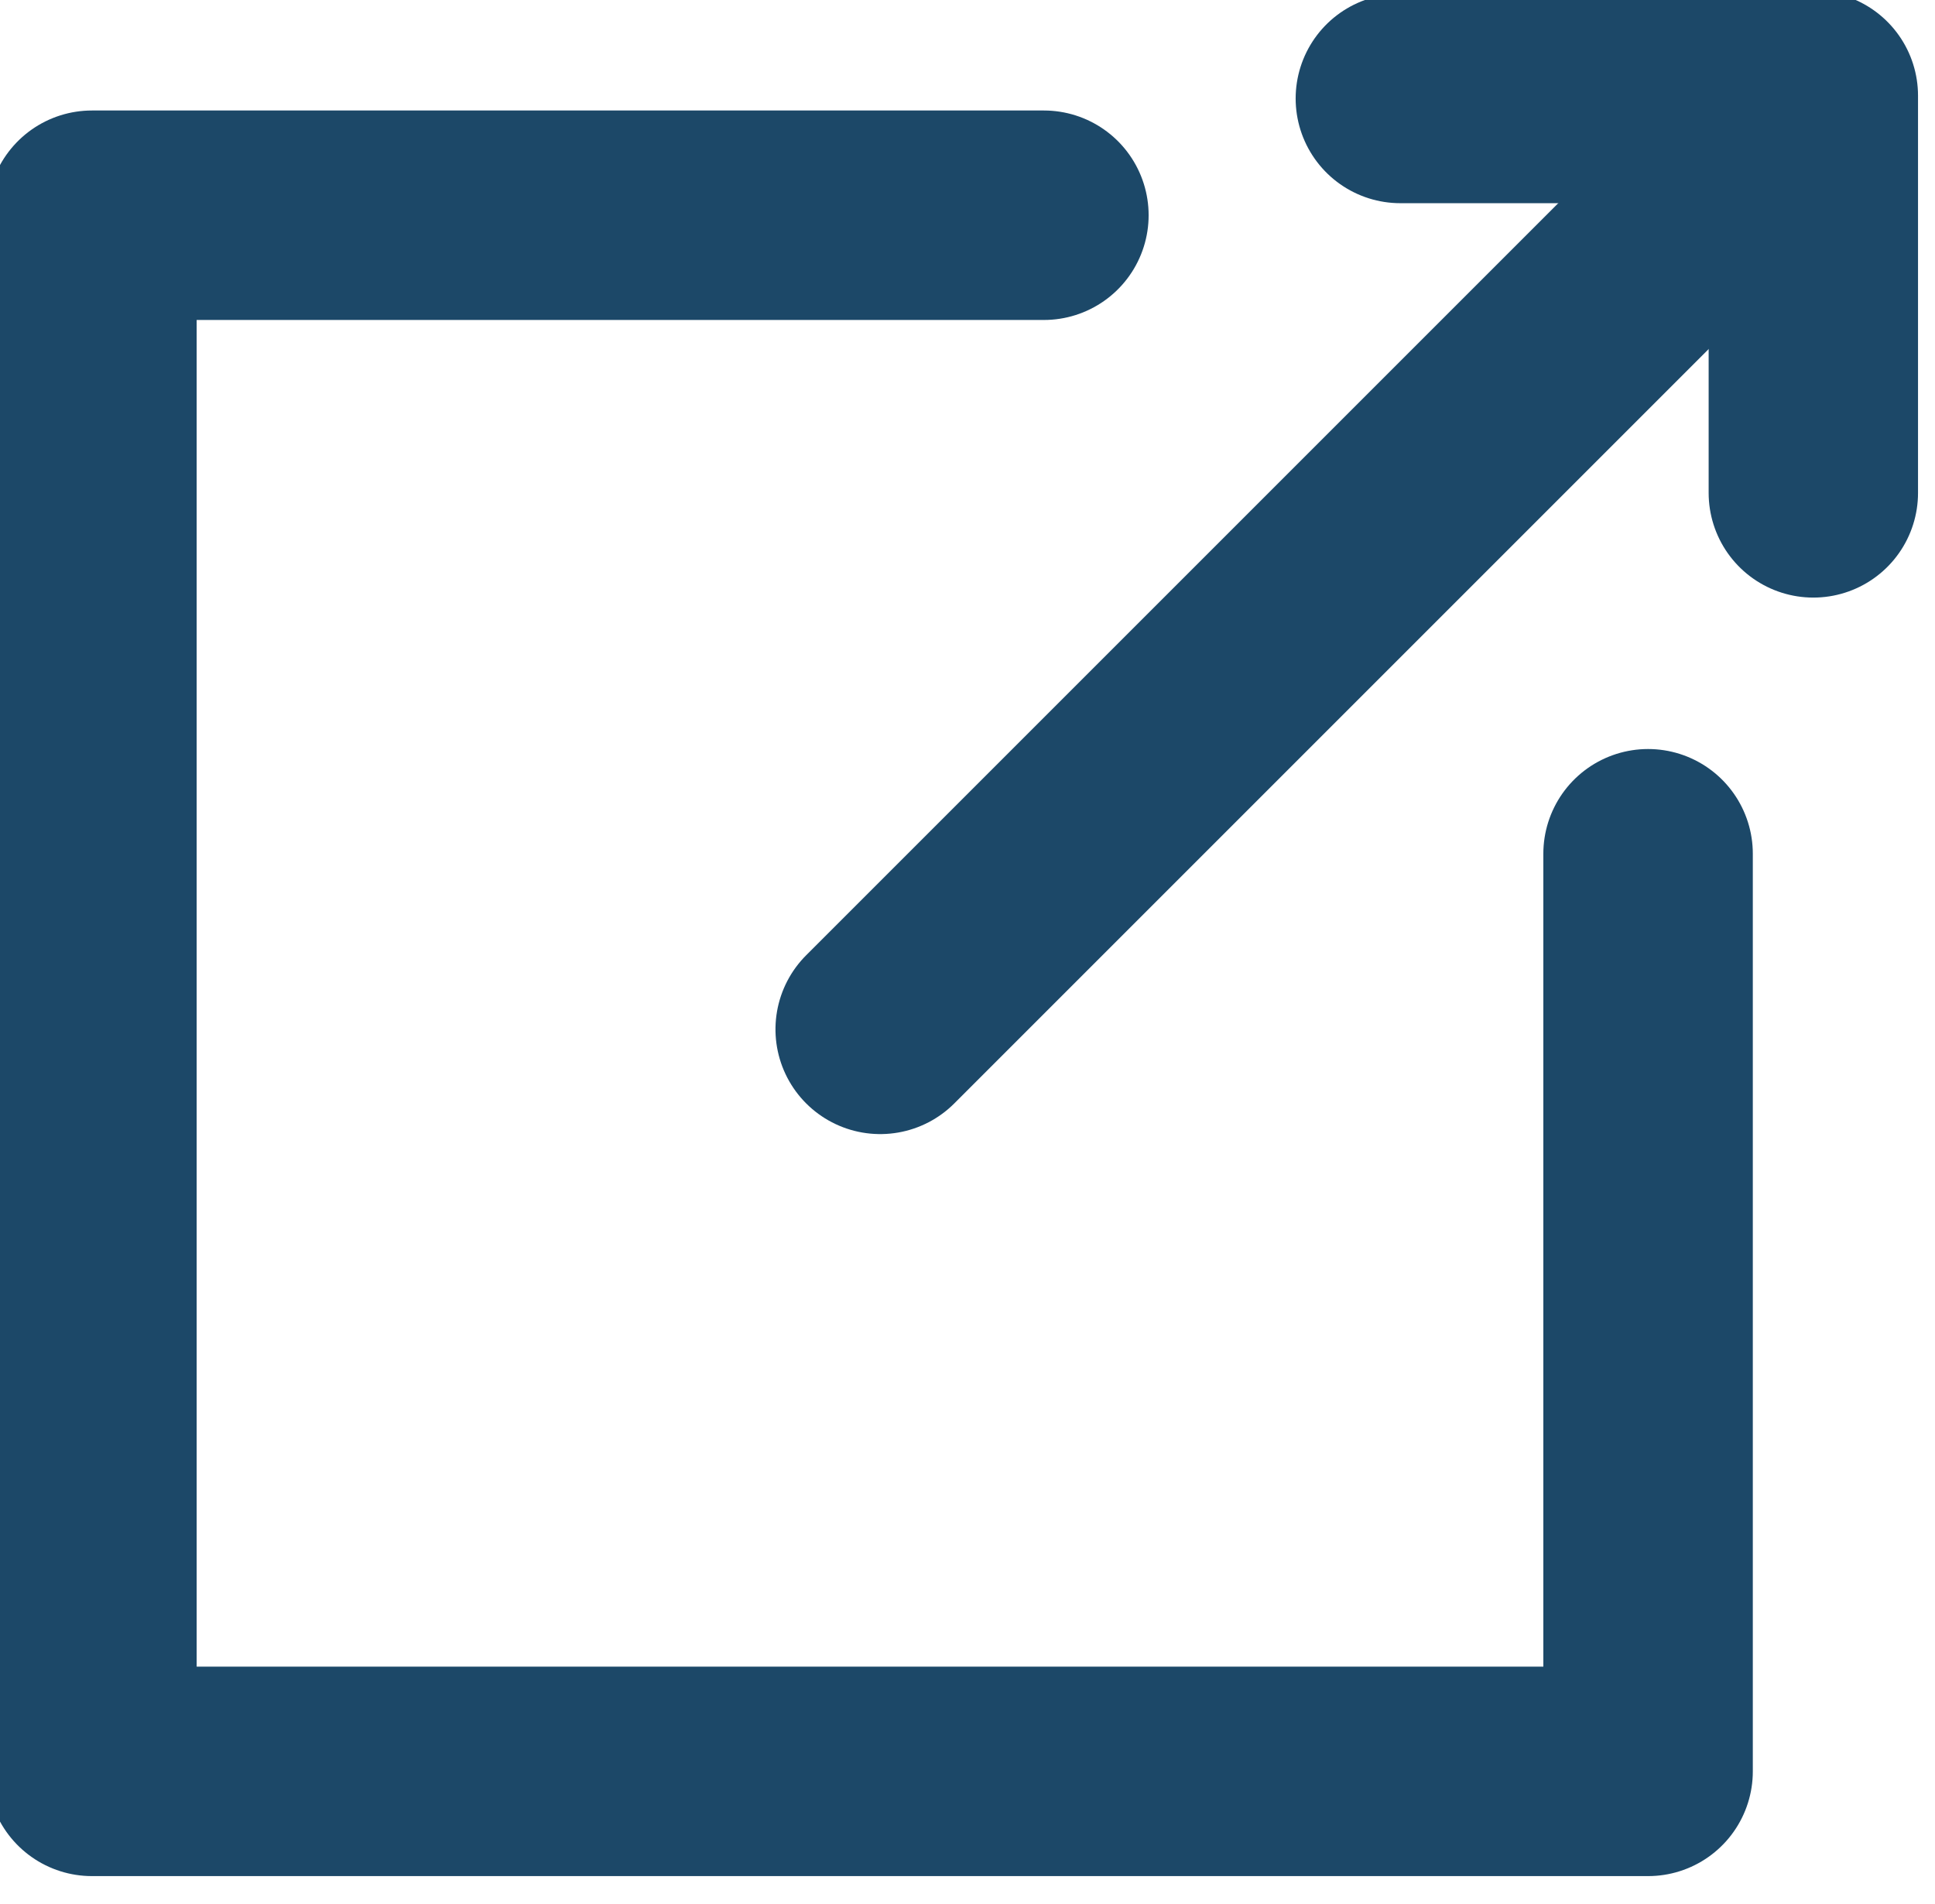
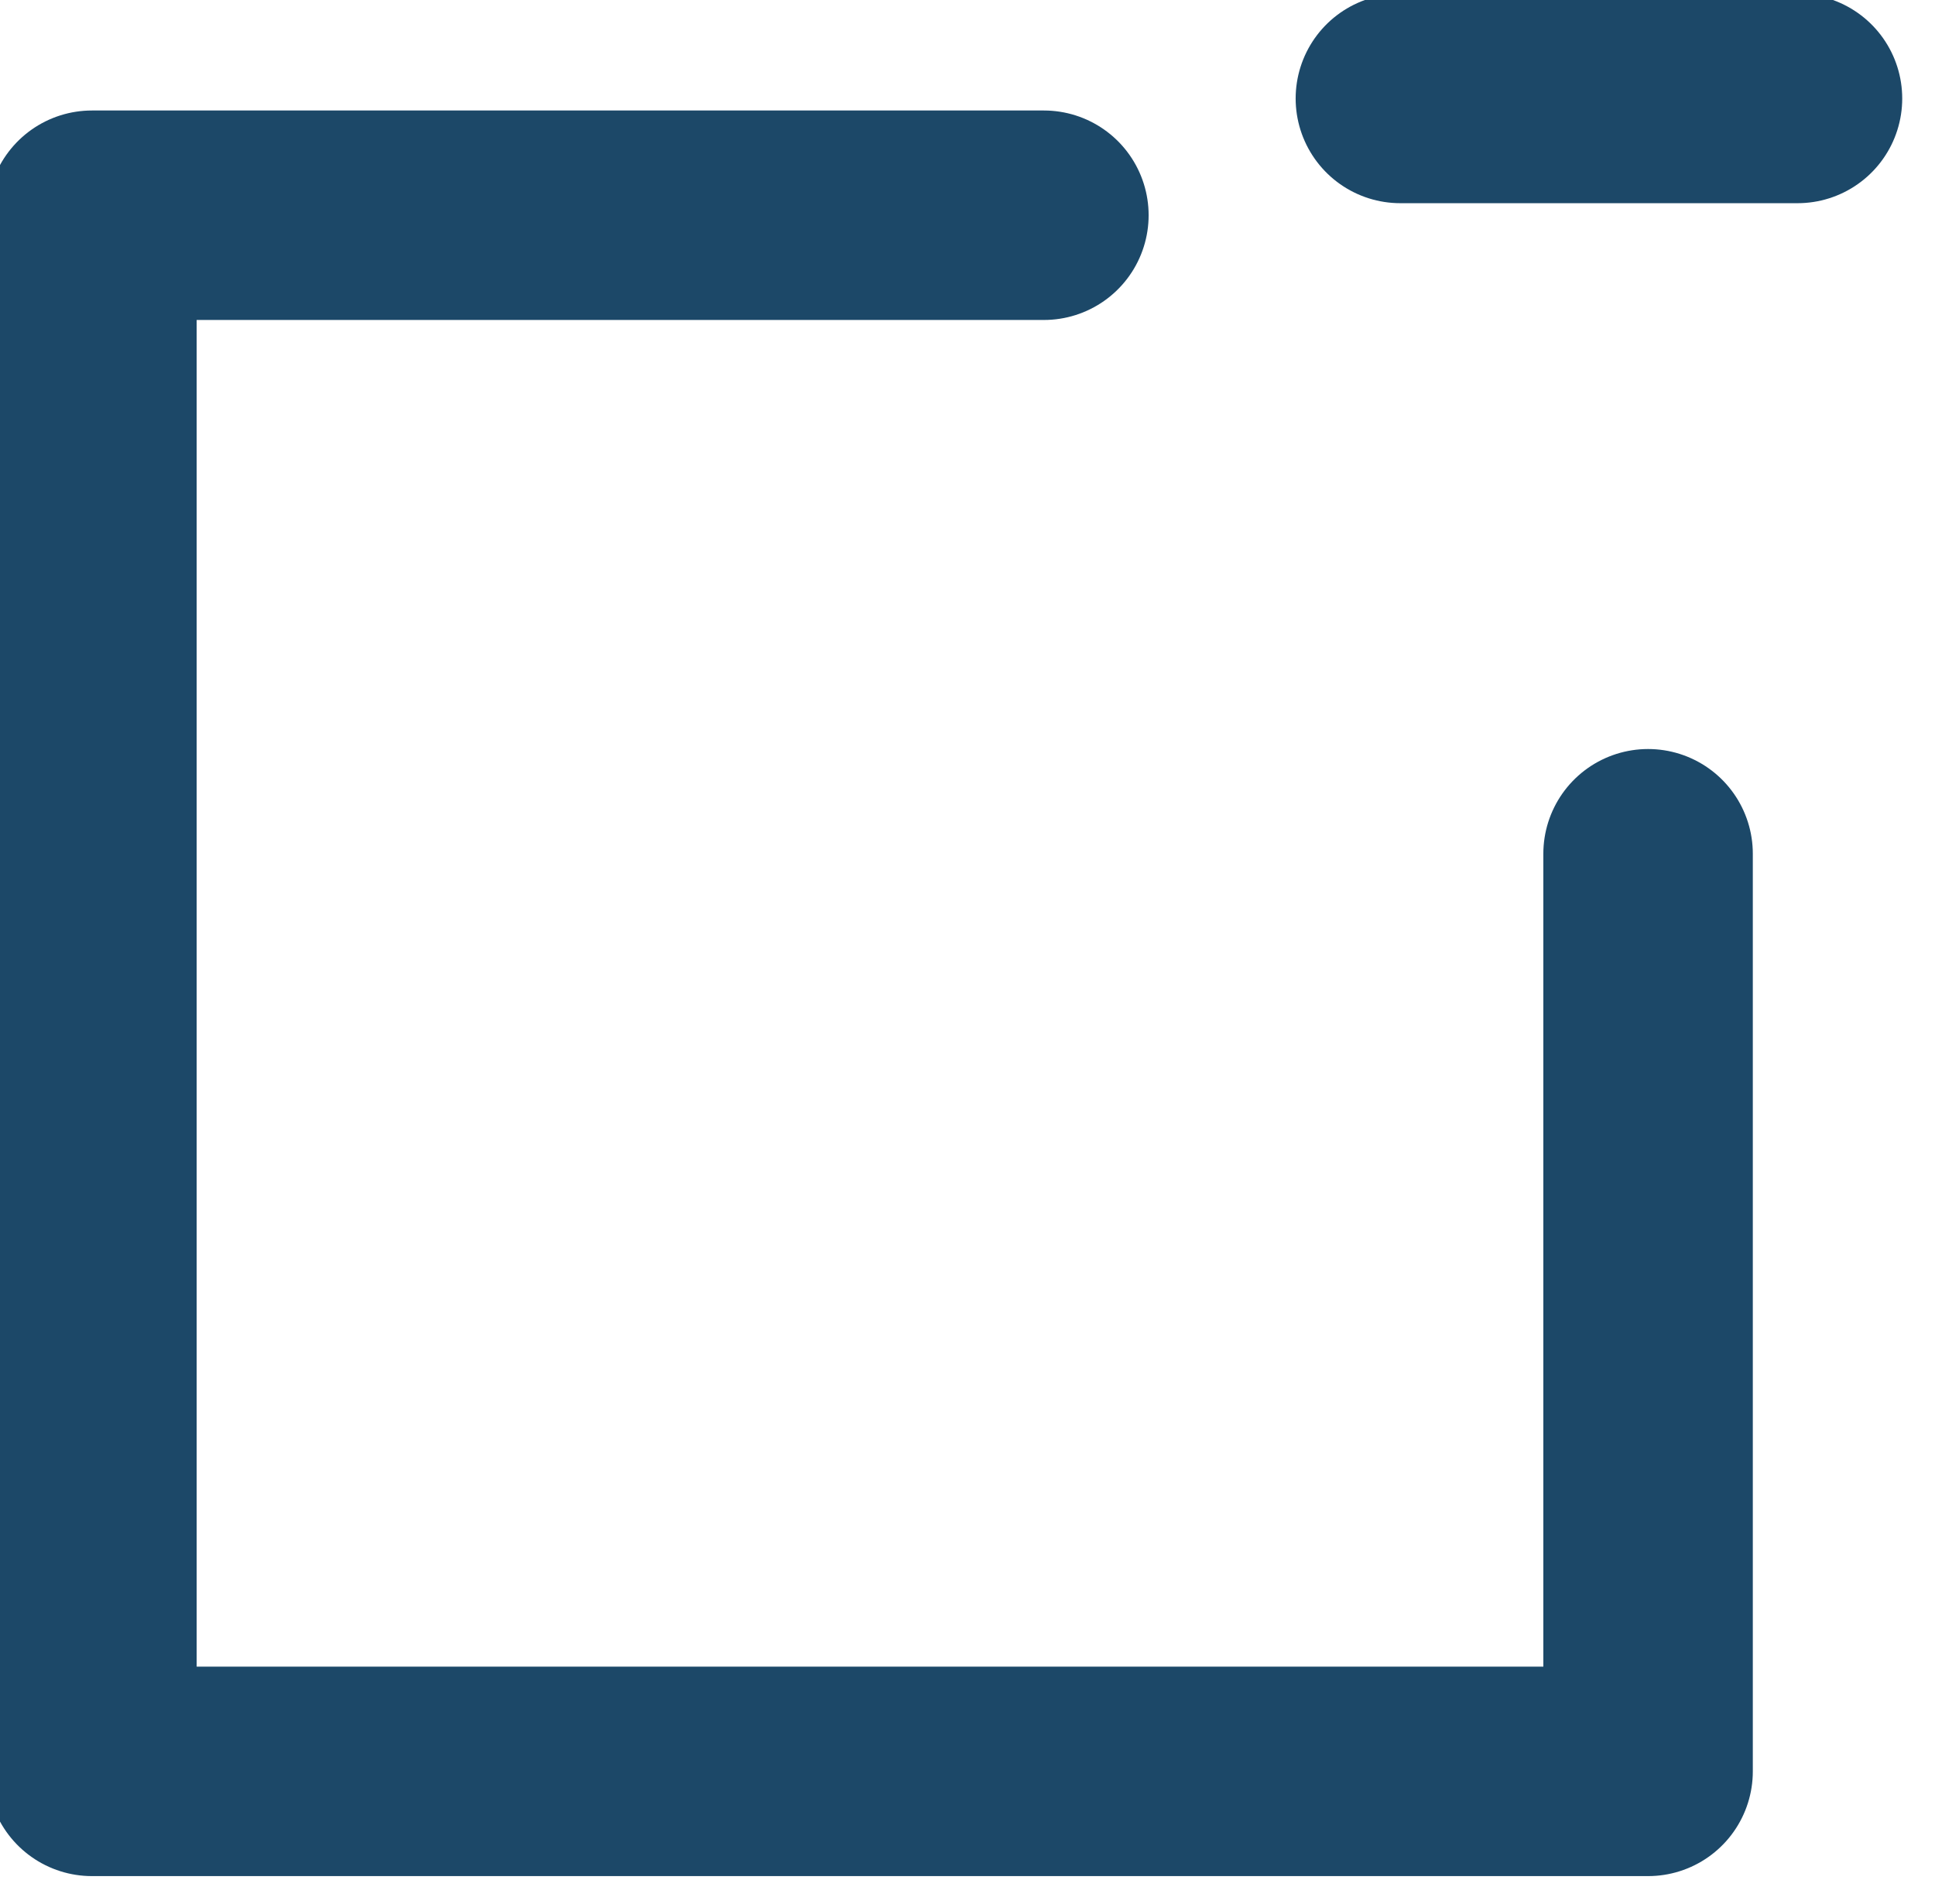
<svg xmlns="http://www.w3.org/2000/svg" width="100%" height="100%" viewBox="0 0 63 62" version="1.1" xml:space="preserve" style="fill-rule:evenodd;clip-rule:evenodd;stroke-linecap:round;stroke-linejoin:round;stroke-miterlimit:1.5;">
  <g transform="matrix(1,0,0,1,-2322.68,-1568.85)">
    <g transform="matrix(1,0,0,1,-0.465,-0.009)">
      <g transform="matrix(0.731,0,0,0.731,666.87,439.71)">
        <path d="M2339.17,1582.69L2339.17,1623.56L2269.86,1623.56L2269.86,1554.25L2312.26,1554.25" style="fill:none;stroke:rgb(28,72,104);stroke-width:9.33px;" />
      </g>
    </g>
    <g transform="matrix(1,0,0,1,-0.465,-0.009)">
      <g transform="matrix(0.517,-0.517,0.517,0.517,382.892,1964.19)">
-         <path d="M2254.09,1554.25L2312.26,1554.25" style="fill:none;stroke:rgb(28,72,104);stroke-width:9.33px;" />
-       </g>
+         </g>
    </g>
    <g transform="matrix(1,0,0,1,-0.465,-0.009)">
      <g transform="matrix(0.305,1.55208e-15,-1.55208e-15,0.305,1676.43,1098.02)">
        <path d="M2269.86,1554.25L2312.26,1554.25" style="fill:none;stroke:rgb(28,72,104);stroke-width:22.35px;" />
      </g>
    </g>
    <g transform="matrix(1,0,0,1,-0.465,-0.009)">
      <g transform="matrix(-1.5334e-15,0.305,-0.305,-1.5334e-15,2856.23,879.668)">
-         <path d="M2269.86,1554.25L2312.26,1554.25" style="fill:none;stroke:rgb(28,72,104);stroke-width:22.35px;" />
-       </g>
+         </g>
    </g>
  </g>
</svg>